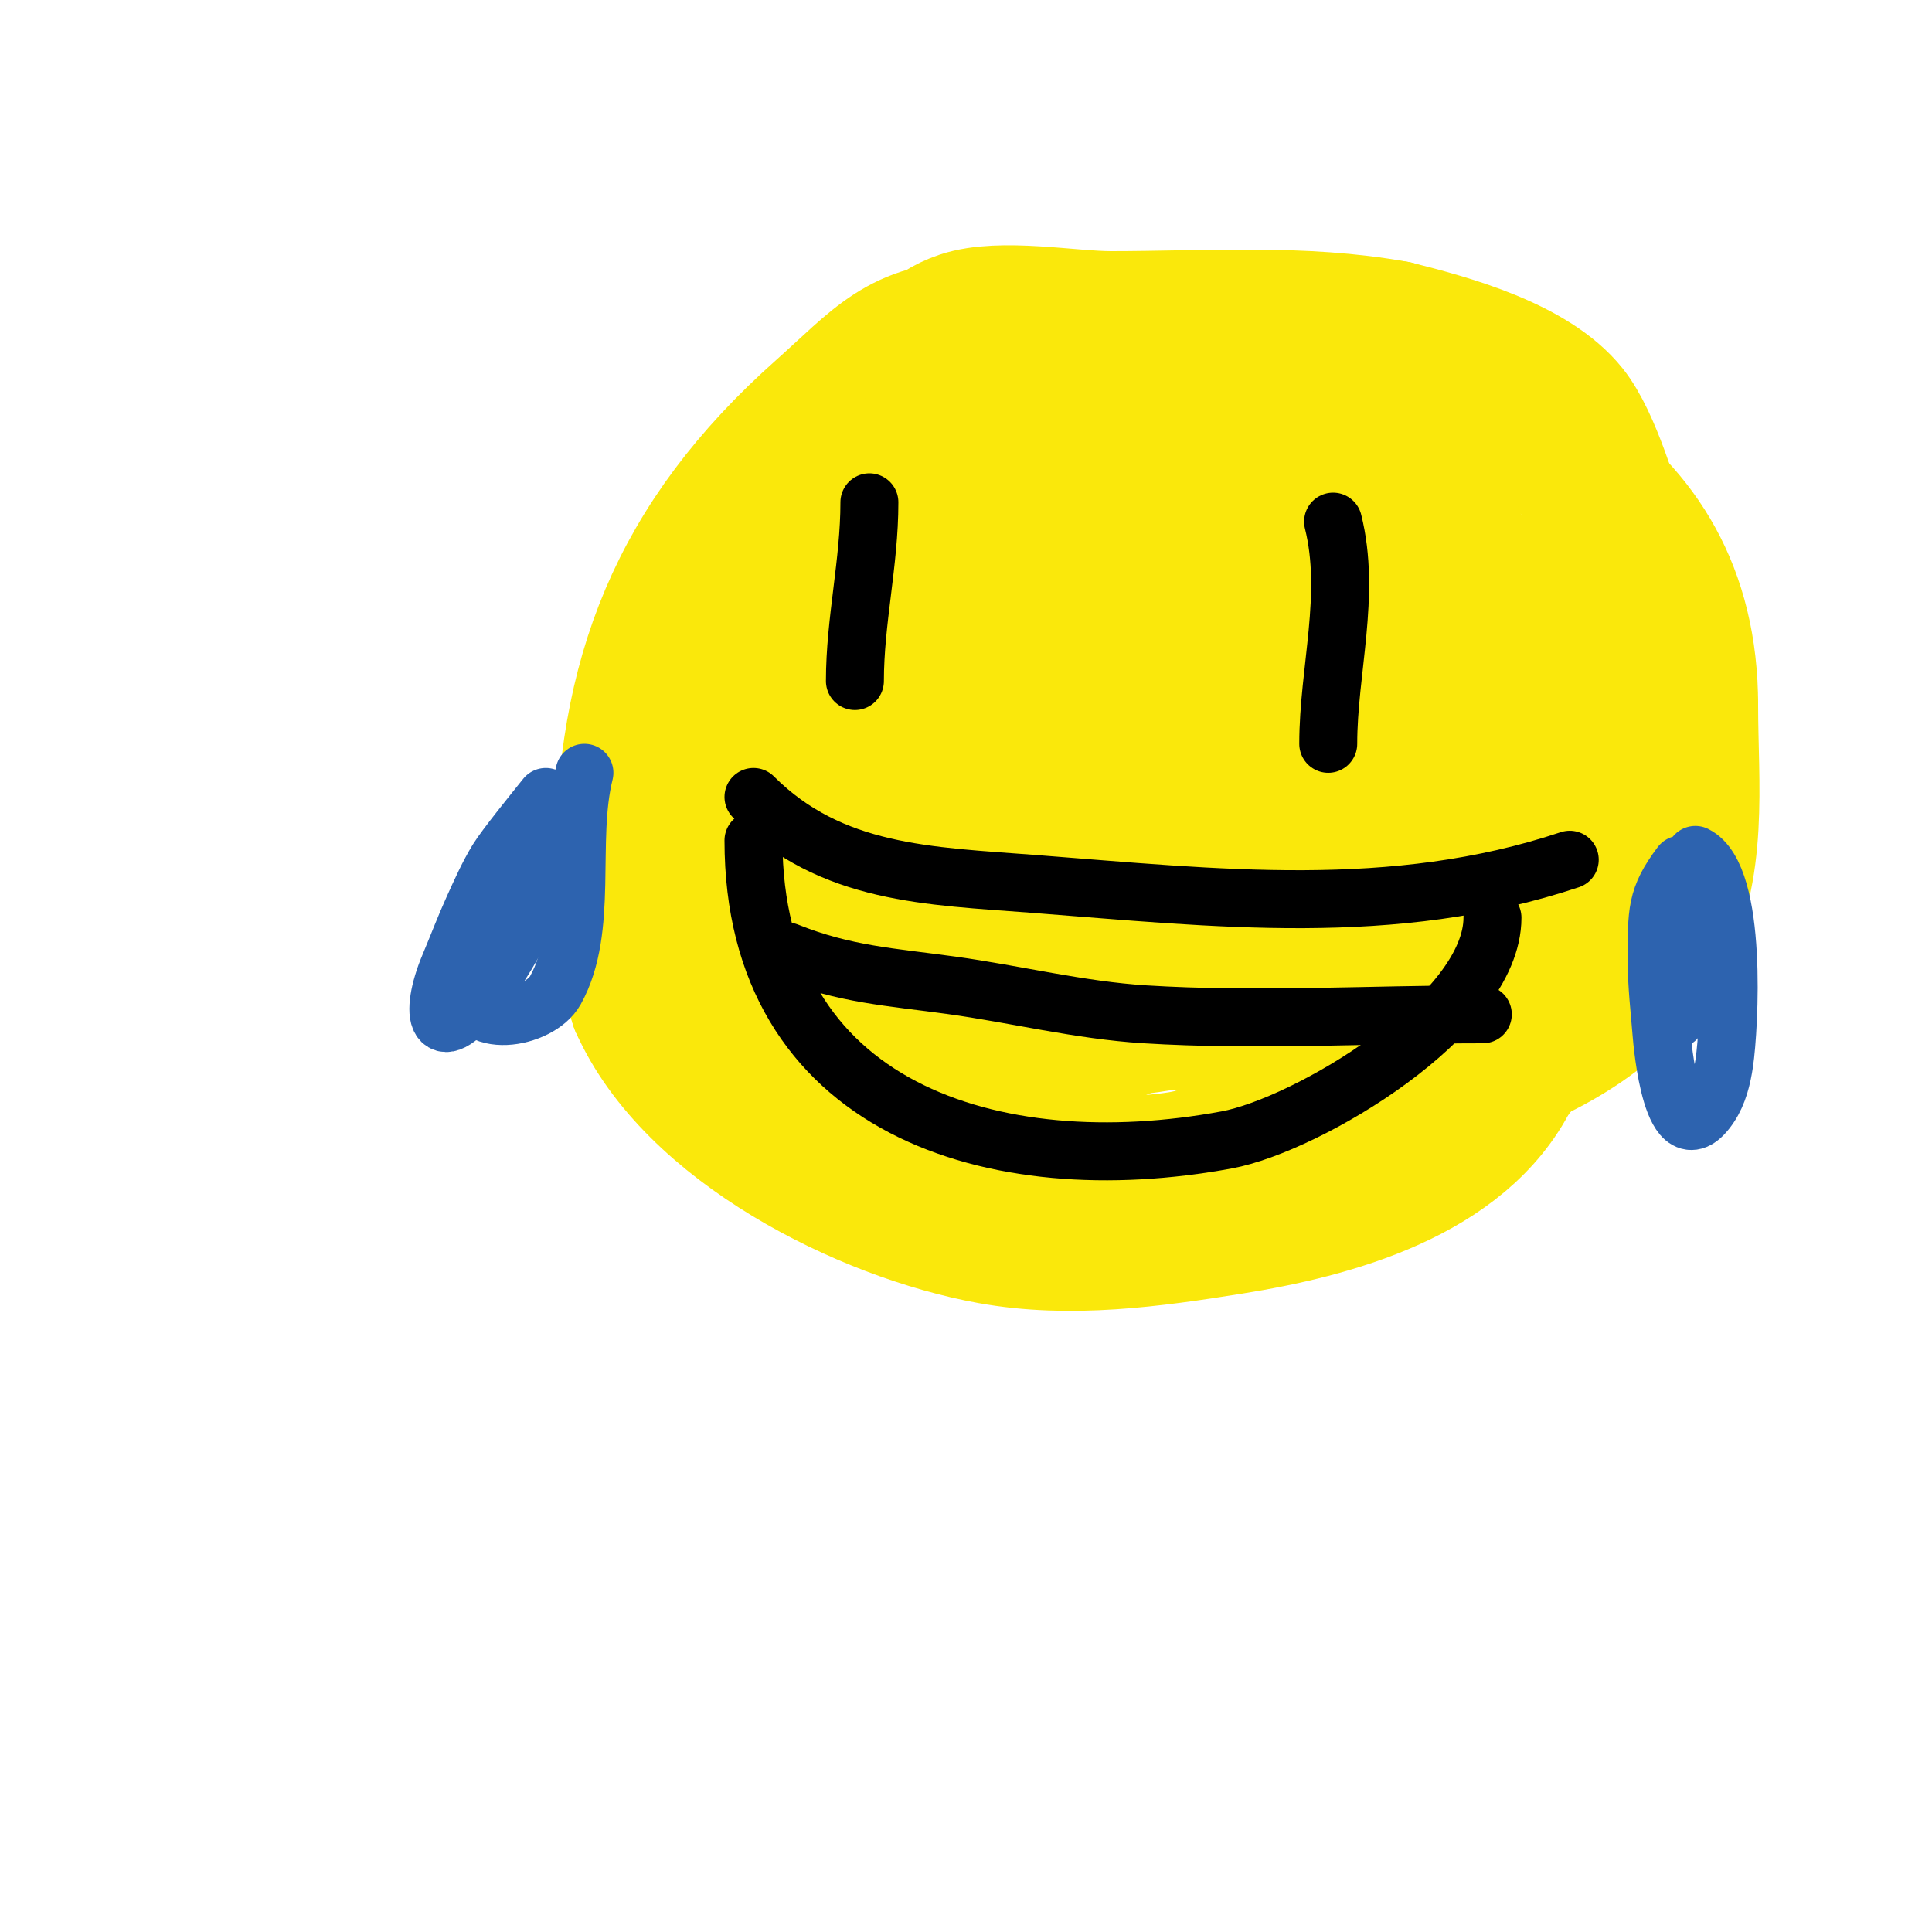
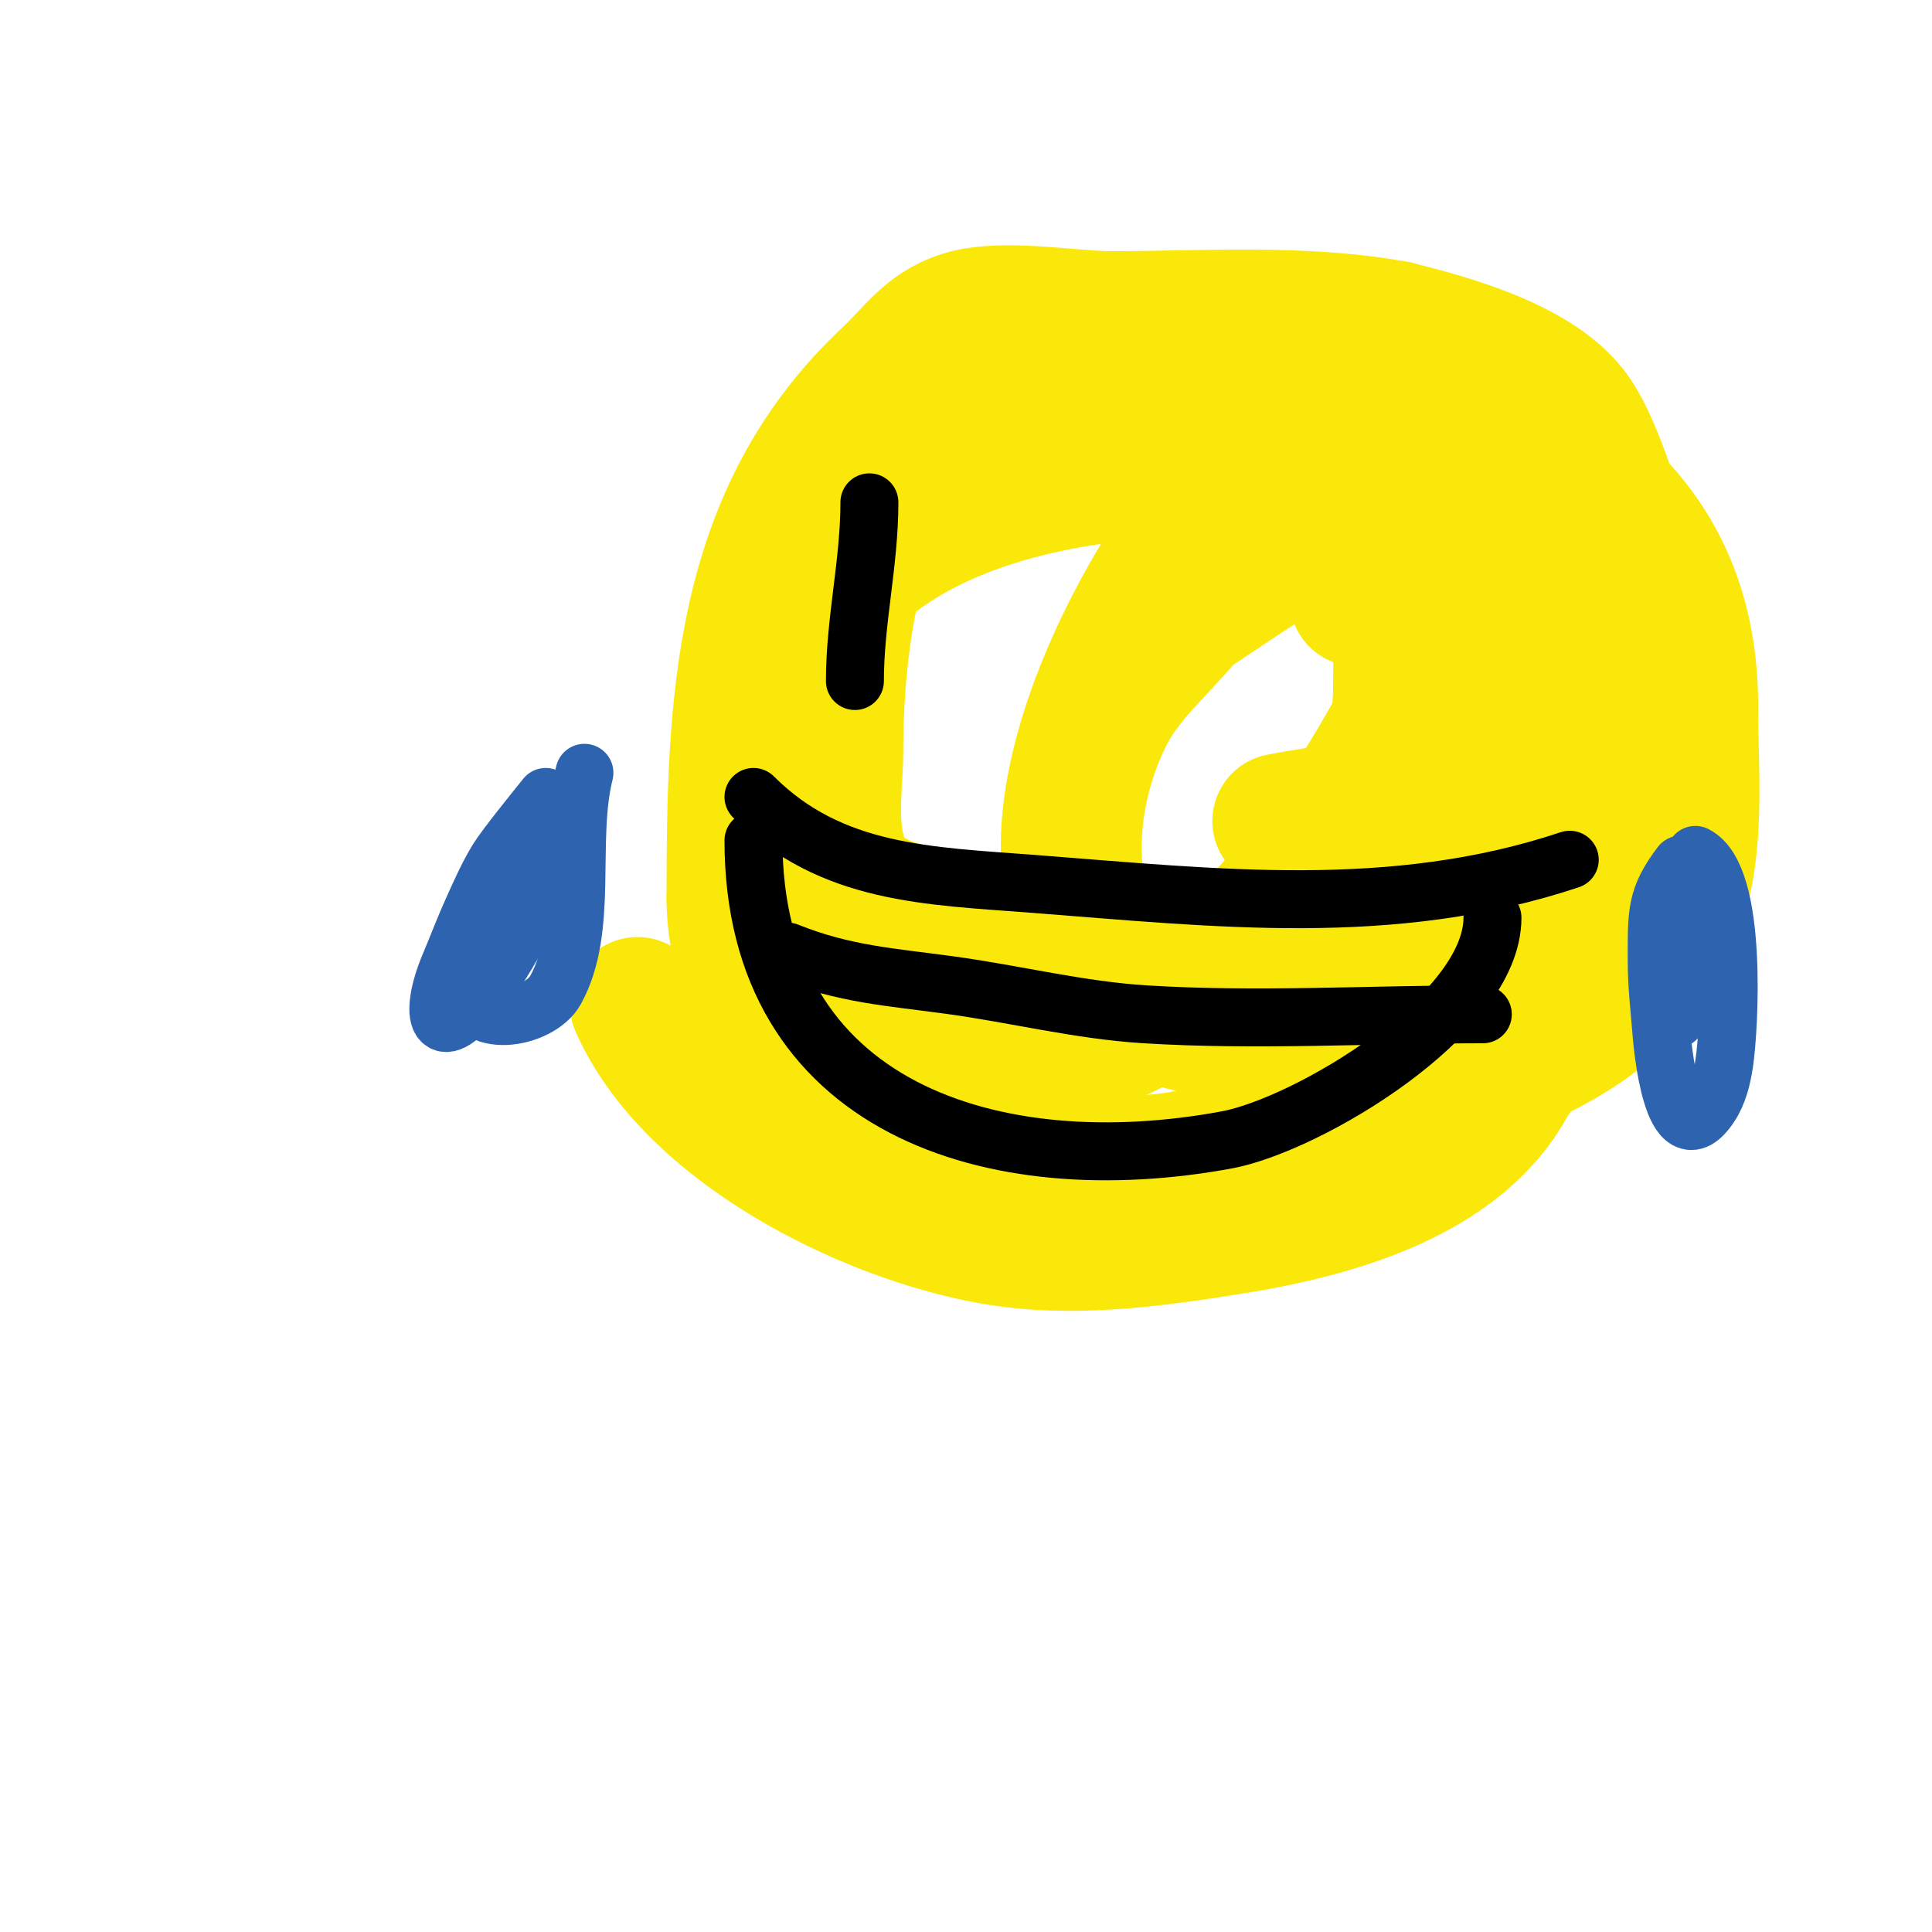
<svg xmlns="http://www.w3.org/2000/svg" viewBox="0 0 400 400" version="1.1">
  <g fill="none" stroke="#fae80b" stroke-width="28" stroke-linecap="round" stroke-linejoin="round">
-     <path d="M202,68c-15.699,0 -20.504,6.781 -32,17c-30.005,26.671 -41,55.056 -41,94c0,10.505 -0.362,18.914 3,29" />
+     <path d="M202,68c-30.005,26.671 -41,55.056 -41,94c0,10.505 -0.362,18.914 3,29" />
    <path d="M132,208c11.309,25.445 47.061,43.284 73,48c16.54,3.007 33.623,0.62 50,-2c20.948,-3.352 47.767,-10.535 58,-31" />
    <path d="M313,223c20.495,-24.594 32.778,-79.223 23,-111c-2.091,-6.795 -6.099,-20.874 -11,-27c-7.517,-9.397 -24.519,-14.13 -36,-17" />
    <path d="M289,68c-19.368,-3.521 -39.347,-2 -59,-2c-8.512,0 -22.805,-2.732 -31,0c-6.955,2.318 -9.757,7.085 -15,12c-30.965,29.029 -32,67.834 -32,108" />
    <path d="M152,186c0,42.241 57.751,59.269 92,54c6.564,-1.01 12.545,-4.435 19,-6c27.101,-6.57 66.101,-11.686 81,-39c8.234,-15.095 6,-32.511 6,-49" />
    <path d="M350,146c0,-47.564 -41.578,-63.031 -82,-70c-27.211,-4.692 -51.961,-9.406 -74,11c-17.487,16.192 -21,46.761 -21,69c0,7.483 -2.437,20.068 4,27c5.907,6.361 19.241,6.807 26,8" />
-     <path d="M203,191c4.48,0.204 35.233,1.935 41,1c24.051,-3.9 37.48,-21.117 41,-44c0.697,-4.53 1.209,-21.975 -4,-26c-10.286,-7.948 -42.886,-11.366 -51,-12c-22.928,-1.791 -33.068,-4.482 -49,12c-14.539,15.04 -20.827,52.75 -11,71c4.962,9.216 15.411,14.805 25,19c9.924,4.342 45.69,1.093 53,-2c8.726,-3.692 14.667,-12 22,-18" />
    <path d="M270,192c9.954,-18.736 20,-29.471 20,-50c0,-8.724 0.668,-18.084 -3,-26c-9.553,-20.614 -37.023,-19.892 -55,-18c-44.541,4.689 -82.832,27.504 -67,80c3.044,10.092 10.546,18.546 18,26c48.471,48.471 102.328,-39.82 116,-74c14.221,-35.552 -18.968,-23.456 -31,-17c-7.659,4.11 -14.667,9.333 -22,14" />
    <path d="M246,127c-5.667,7 -12.972,12.945 -17,21c-17.58,35.161 0.429,81.39 47,59c27.142,-13.049 35.74,-66.616 24,-91c-4.204,-8.73 -13.289,-14.756 -22,-19c-12.174,-5.931 -23.195,2.281 -30,11c-16.802,21.528 -47.561,82.949 -6,100c7.093,2.91 15.58,1.929 23,0c32.207,-8.374 34.562,-19.947 45,-53c3.191,-10.106 -0.141,-26.758 -11,-32c-5.412,-2.613 -12,0.667 -18,1" />
-     <path d="M281,124c-7.333,7 -15.667,13.084 -22,21c-5.032,6.29 -15.696,16.304 -10,22c4.197,4.197 11.039,-5.857 14,-11c3.893,-6.762 5.66,-14.556 8,-22c1.333,-4.243 7.329,-11.981 3,-13c-34.374,-8.088 -54.453,16.47 -71,42c-3.087,4.763 -1,11.324 -1,17c0,1.054 -0.046,2.869 1,3c8.819,1.102 13.723,-10.536 16,-16c3.683,-8.839 13.088,-46.613 1,-54c-3.698,-2.26 -8.761,-0.899 -13,0c-27.108,5.75 -34.809,17.428 -43,42" />
-     <path d="M164,155c0,23.983 23.516,-6.109 26,-10c5.629,-8.818 8.166,-19.266 12,-29c0.504,-1.279 2.304,-3.565 1,-4c-1.581,-0.527 -3.21,1.533 -4,3c-6.292,11.684 -12.606,23.478 -17,36c-2.341,6.672 -2.458,13.95 -3,21c-0.13,1.695 -0.497,4.194 1,5c15.691,8.449 45.766,-8.978 56,-20c6.714,-7.231 6.82,-18.44 5,-19c-12.021,-3.699 -40.637,0.669 -49,11c-3.781,4.671 -4.863,16.681 1,18c17.524,3.943 53.953,3 72,3" />
    <path d="M265,170c21.678,-4.215 36.452,-2.194 50,-18c1.946,-2.27 1.99,-17.029 1,-20c-1.441,-4.322 -6.75,-6.751 -5,-12c0.149,-0.447 0.789,0.578 1,1c1.135,2.271 2.161,4.604 3,7c1.498,4.279 3.381,8.509 4,13c1.913,13.869 0,28 0,42" />
-     <path d="M319,183c0,6.762 5.206,21 -4,21" />
  </g>
  <g fill="none" stroke="#000000" stroke-width="12" stroke-linecap="round" stroke-linejoin="round">
    <path d="M180,104c0,12.592 -3,24.497 -3,37" />
-     <path d="M276,108c3.784,15.136 -1,30.779 -1,46" />
    <path d="M156,165c16.082,16.082 36.328,16.333 58,18c37.817,2.909 74.376,7.208 111,-5" />
    <path d="M156,174c0,55.573 49.783,70.929 98,62c16.566,-3.068 55,-25.738 55,-46" />
    <path d="M163,197c11.924,4.769 21.382,5.26 34,7c13.331,1.839 26.506,5.157 40,6c23.141,1.446 46.789,0 70,0" />
  </g>
  <g fill="none" stroke="#2d63af" stroke-width="12" stroke-linecap="round" stroke-linejoin="round">
    <path d="M113,165c-2.426,3.032 -8.43,10.43 -10,13c-1.943,3.18 -3.458,6.607 -5,10c-1.793,3.945 -3.318,8.006 -5,12c-4.225,10.034 -2.811,18.081 7,5c6.136,-8.181 15,-24.348 15,-35" />
    <path d="M348,179c-5.181,6.908 -5,9.77 -5,20c0,5.011 0.6,10.005 1,15c0.142,1.775 2.229,26.656 10,15c1.754,-2.631 2.537,-5.872 3,-9c1.037,-7 2.922,-38.539 -6,-43" />
    <path d="M121,160c-3.534,14.137 1.037,32.333 -6,45c-3.38,6.083 -18,8.523 -18,-1" />
    <path d="M351,190c0,7.413 -2.213,13.852 -4,21" />
  </g>
</svg>